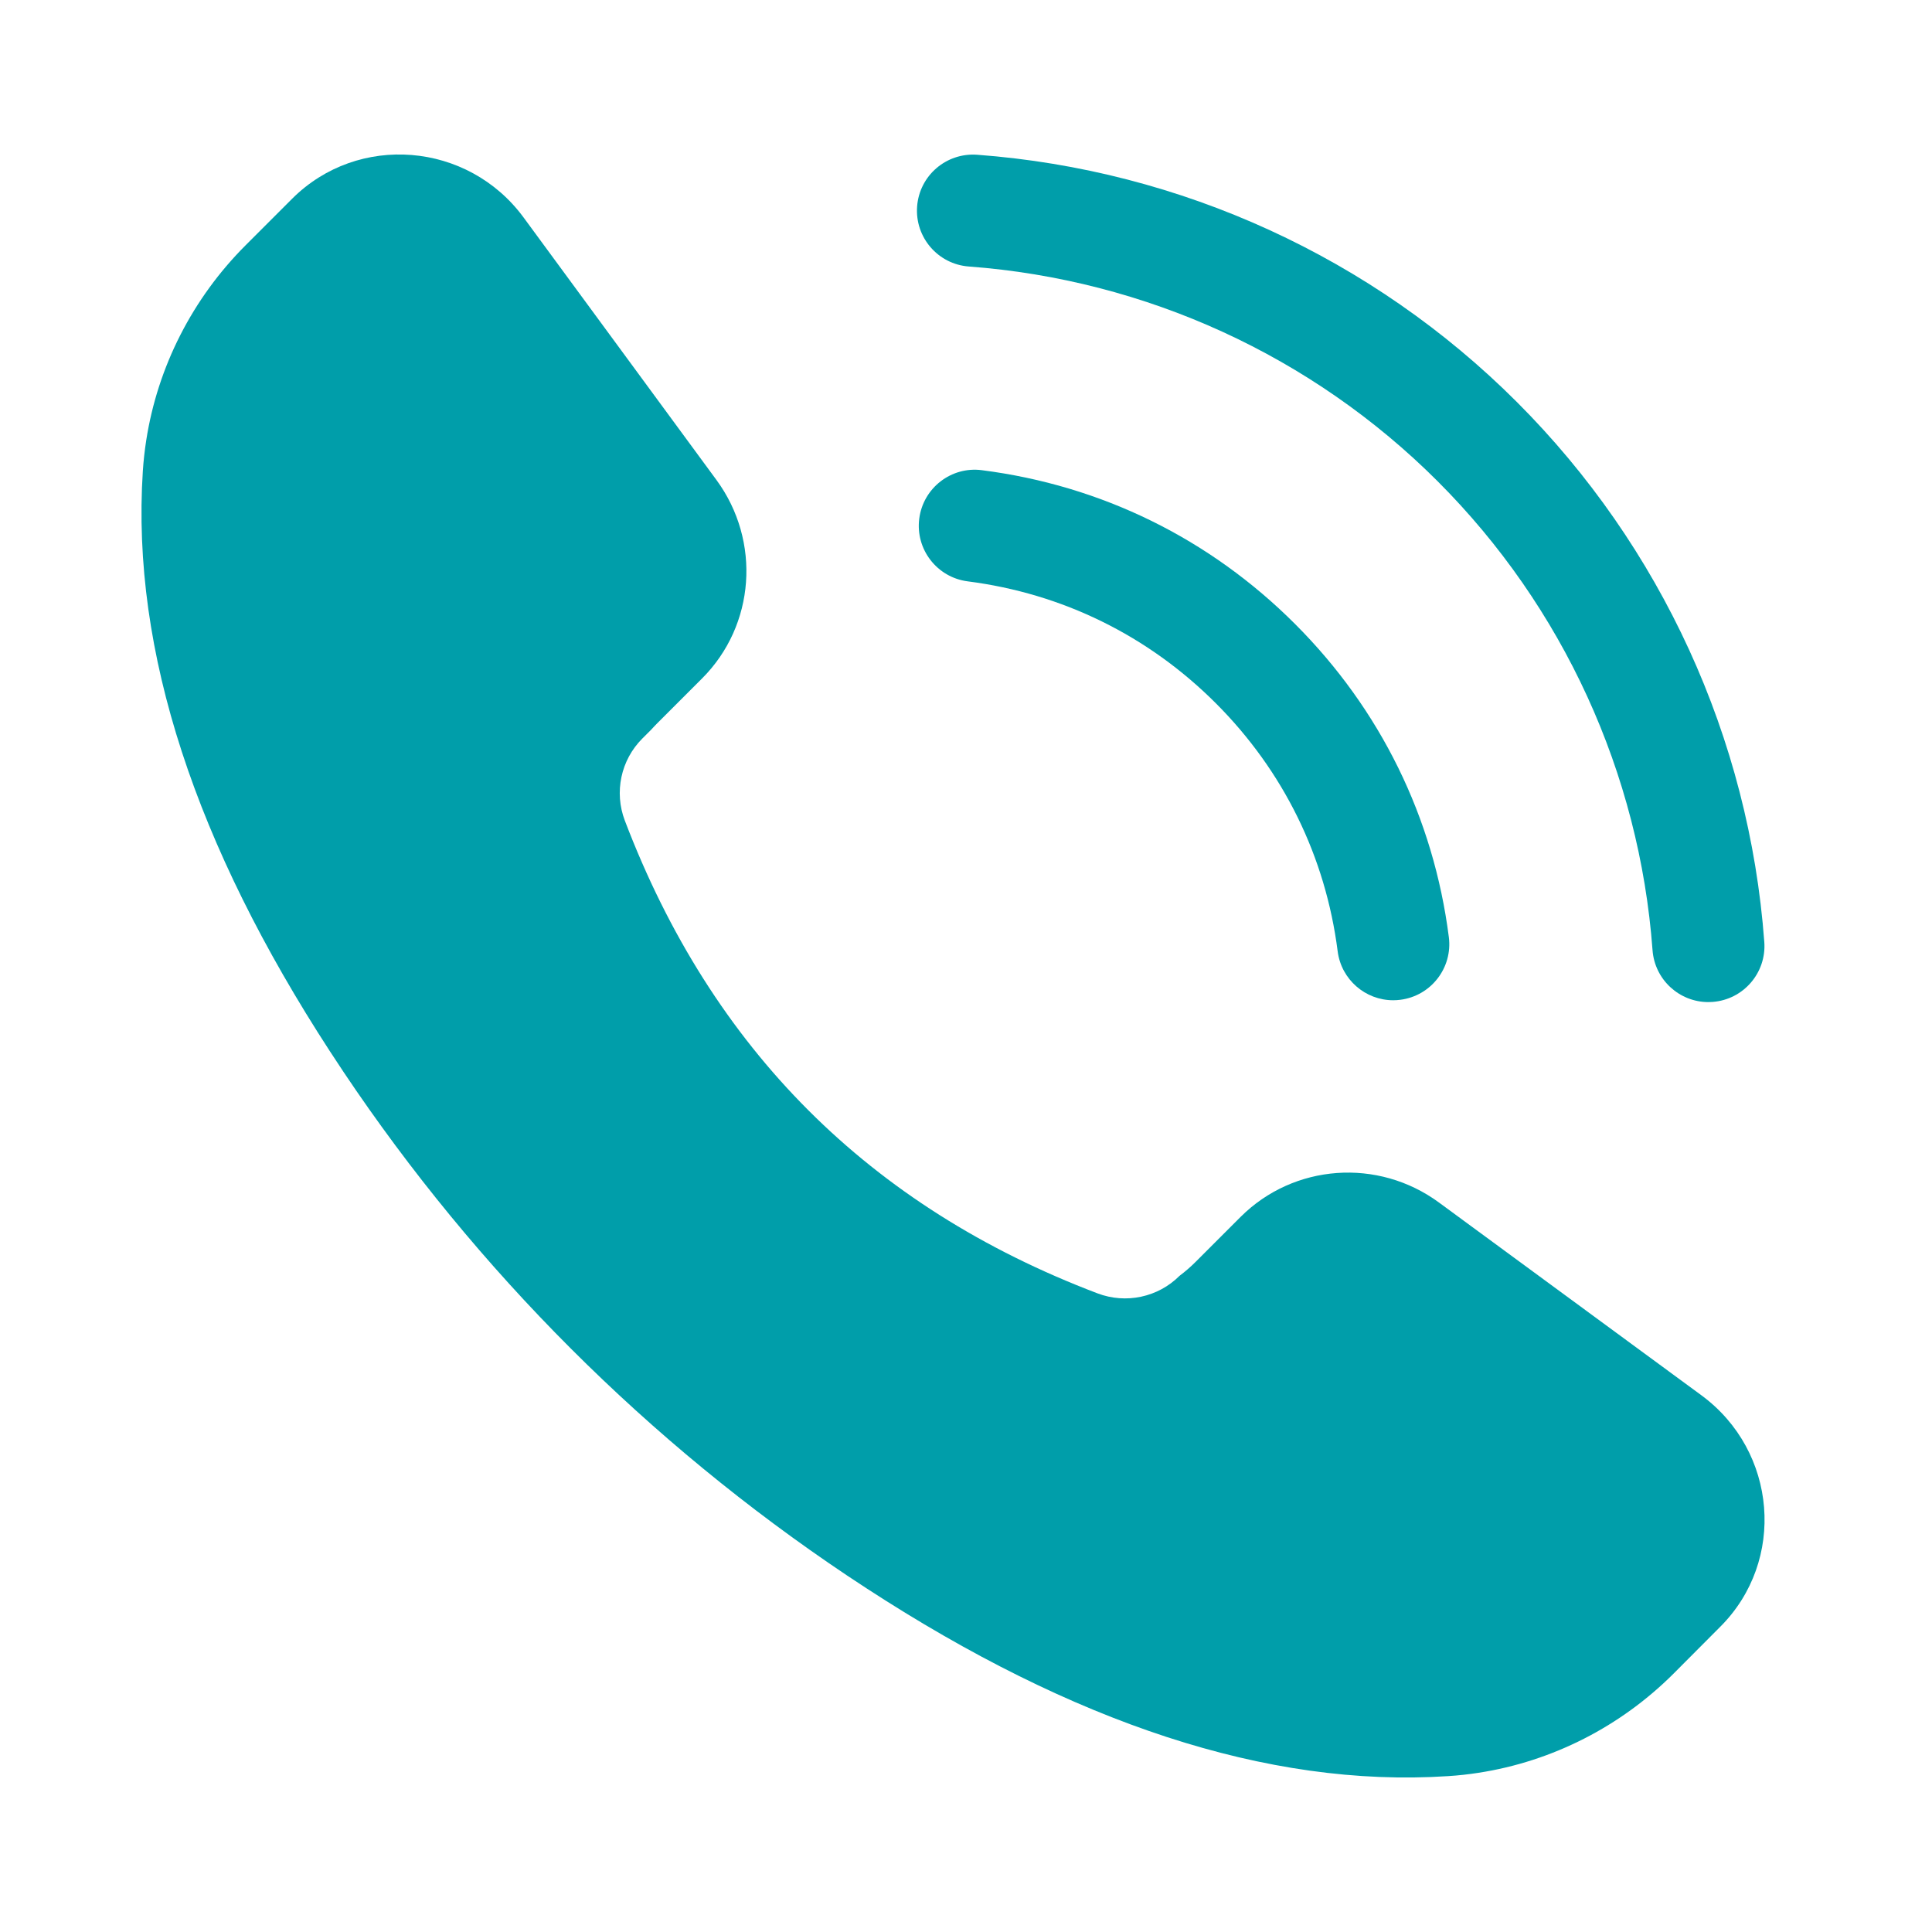
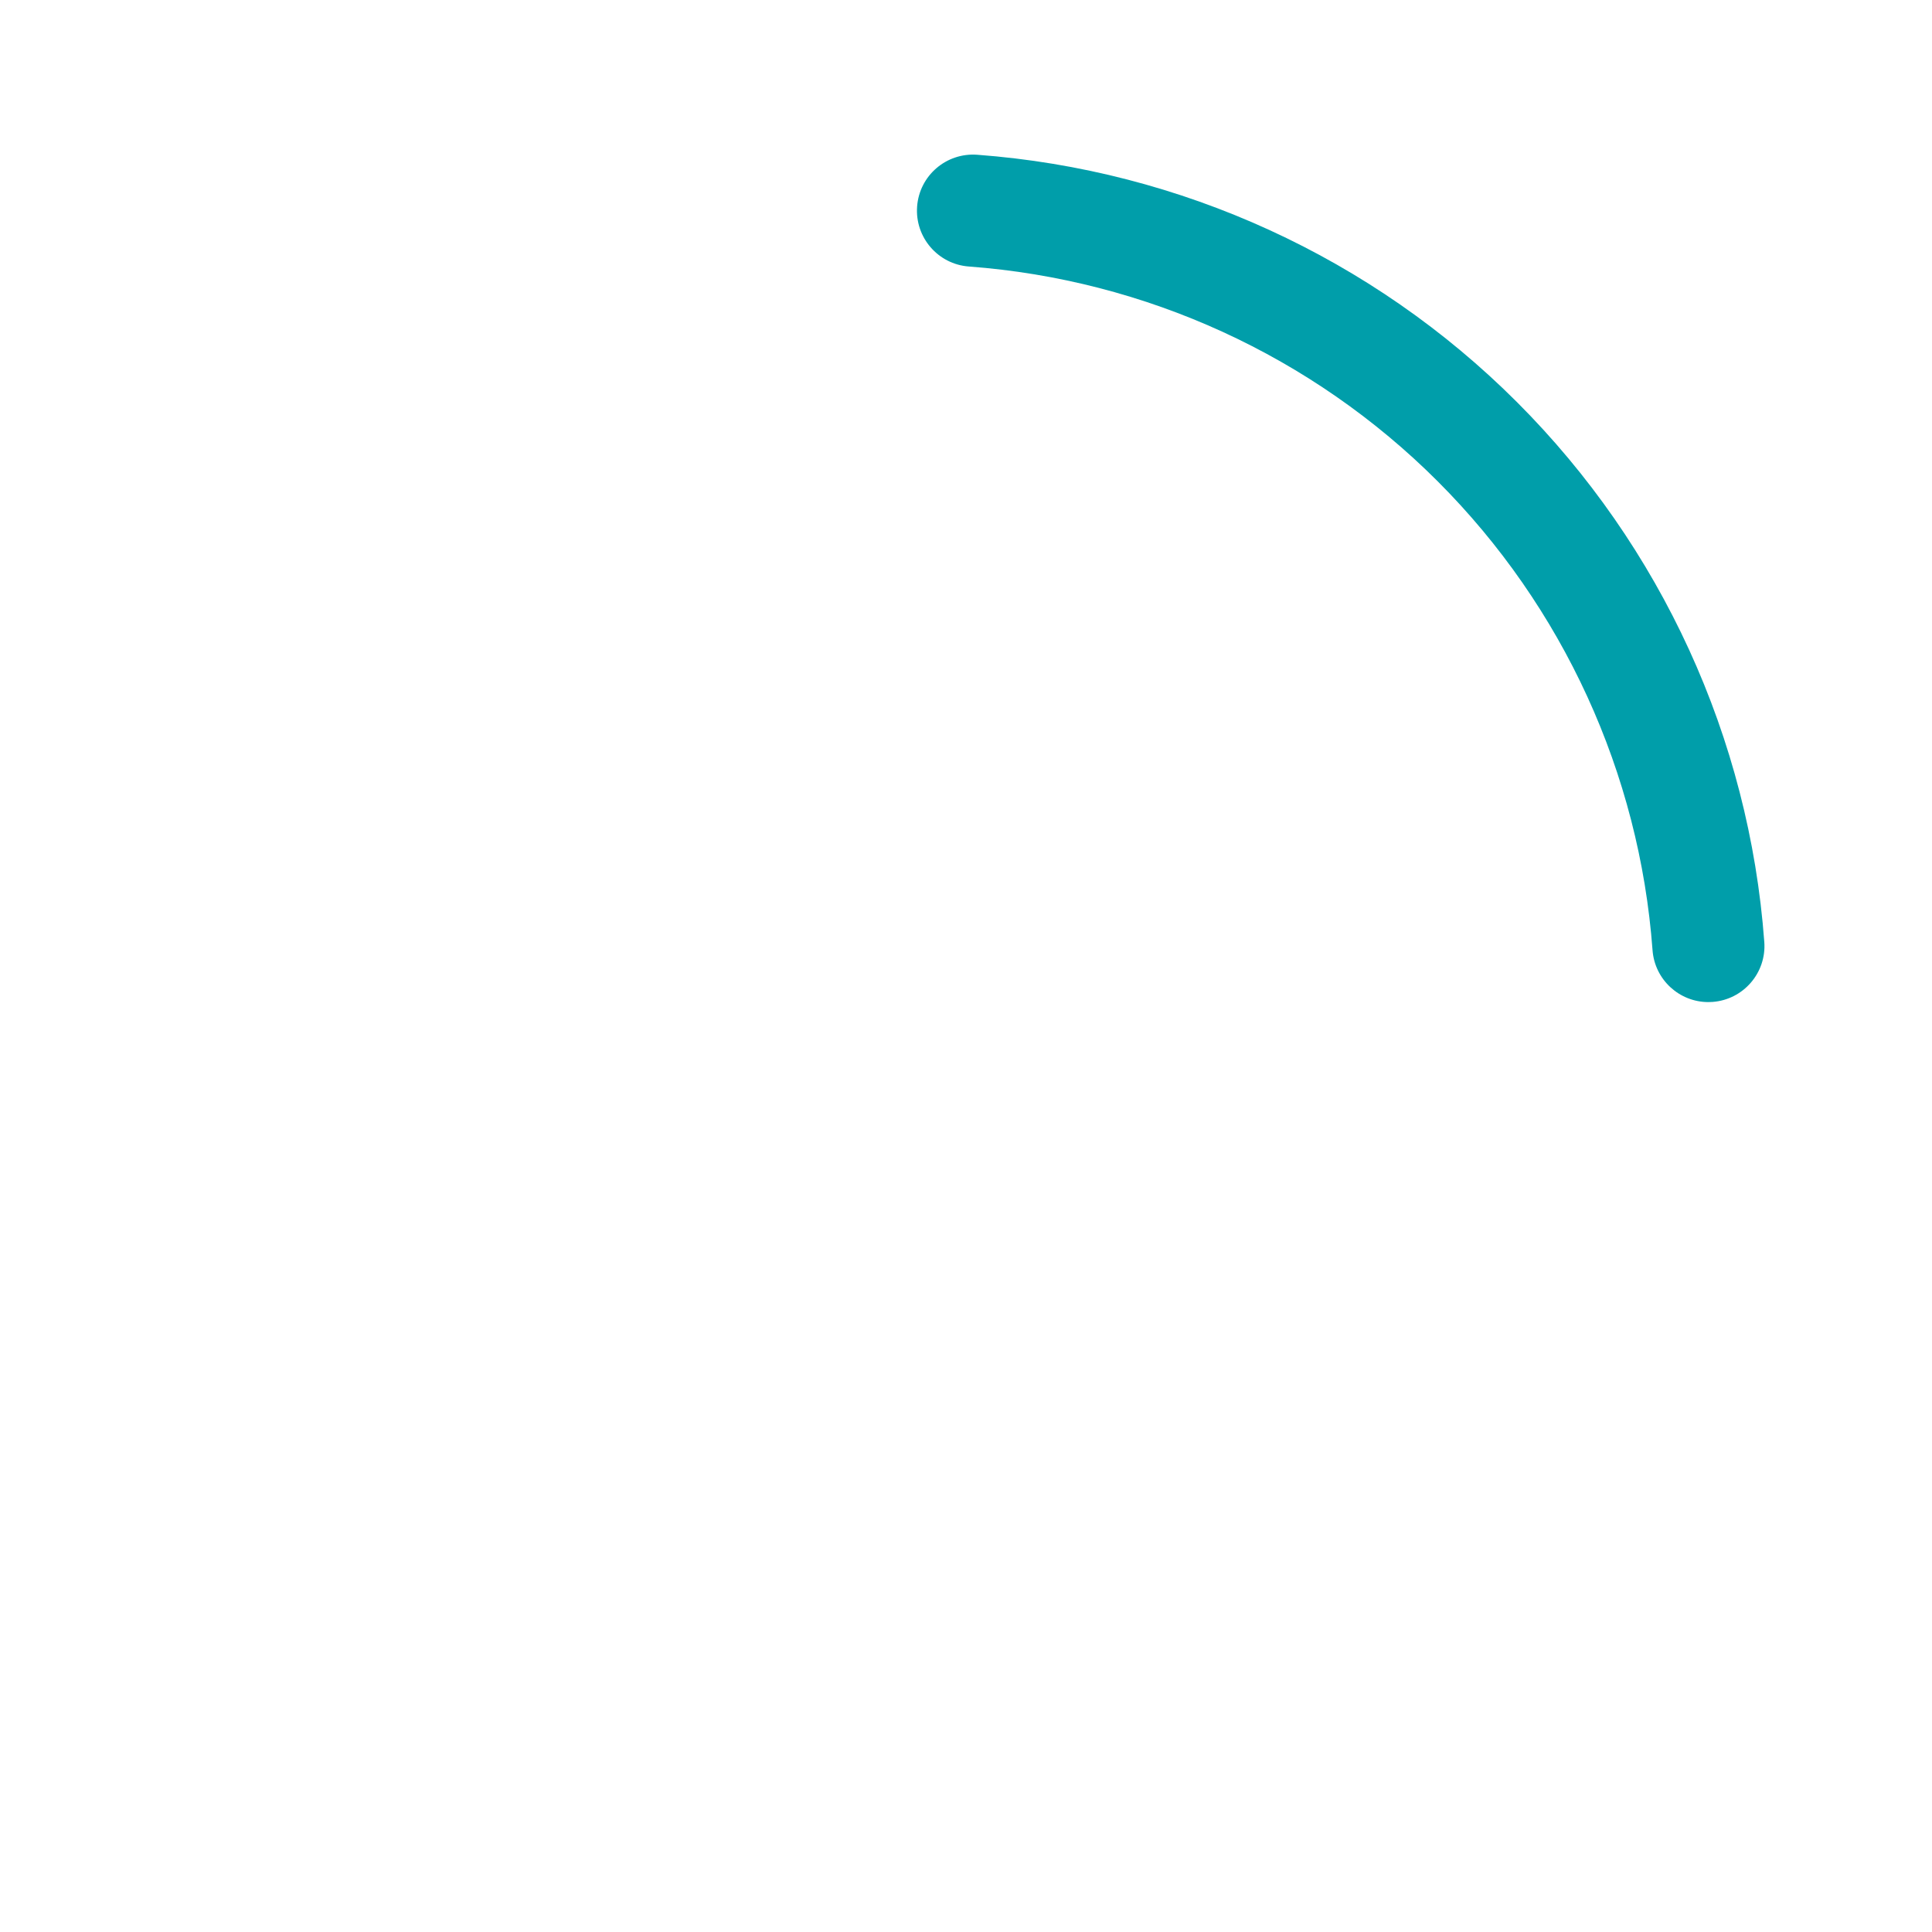
<svg xmlns="http://www.w3.org/2000/svg" id="Layer_1" data-name="Layer 1" viewBox="0 0 400 400">
  <defs>
    <style>
      .cls-1 {
        fill: #009eaa;
      }
    </style>
  </defs>
  <g id="call">
    <g id="call-2" data-name="call">
-       <path class="cls-1" d="M356.147,336.817c13.68-13.645,11.833-36.363-3.879-47.929l-54.329-39.909c-12.638-9.295-30.072-8.012-41.074,2.953l-9.3,9.3c-1.066,1.066-2.189,2.038-3.361,2.918-4.447,4.447-11.093,5.858-16.975,3.626-47.247-17.932-79.838-50.586-97.862-97.875-2.243-5.885-.836-12.542,3.619-16.995l1.85-1.851c.397-.443.804-.873,1.229-1.299l9.294-9.294c11.001-11.001,12.252-28.432,2.987-41.075l-39.944-54.364c-11.531-15.677-34.272-17.523-47.923-3.873l-9.626,9.626c-10.984,10.984-18.212,25.128-20.581,40.417-.326,2.096-.56,4.217-.7,6.346-2.422,37.401,11.054,77.526,38.706,120.073.932,1.433,1.879,2.871,2.84,4.31,27.569,41.184,63.1,76.715,104.284,104.284,1.358.904,2.709,1.8,4.066,2.679,42.628,27.733,82.847,41.291,120.316,38.844,2.126-.134,4.246-.367,6.331-.692,15.288-2.359,29.45-9.604,40.404-20.559l9.626-9.661Z" />
      <g>
        <path class="cls-1" d="M365.278,195.012c-3.125-42.175-21.313-81.867-51.211-111.764-29.882-29.884-69.571-48.07-111.758-51.209-6.392-.464-11.955,4.316-12.43,10.708-.477,6.39,4.318,11.955,10.708,12.43,36.646,2.728,71.119,18.523,97.075,44.477,25.966,25.968,41.763,60.442,44.479,97.073.451,6.098,5.54,10.744,11.557,10.744.288,0,.578-.011.87-.033,6.39-.473,11.187-6.037,10.712-12.427Z" />
-         <path class="cls-1" d="M268.125,129.189c-17.667-17.669-40.084-28.678-64.827-31.84-6.35-.836-12.167,3.682-12.978,10.037-.812,6.356,3.682,12.166,10.037,12.978,19.6,2.505,37.36,11.23,51.362,25.232,14,13.998,22.725,31.76,25.232,51.364.749,5.855,5.741,10.132,11.493,10.132.489,0,.986-.031,1.486-.096,6.356-.812,10.85-6.624,10.036-12.98-3.163-24.746-14.174-47.163-31.842-64.827Z" />
      </g>
    </g>
  </g>
</svg>